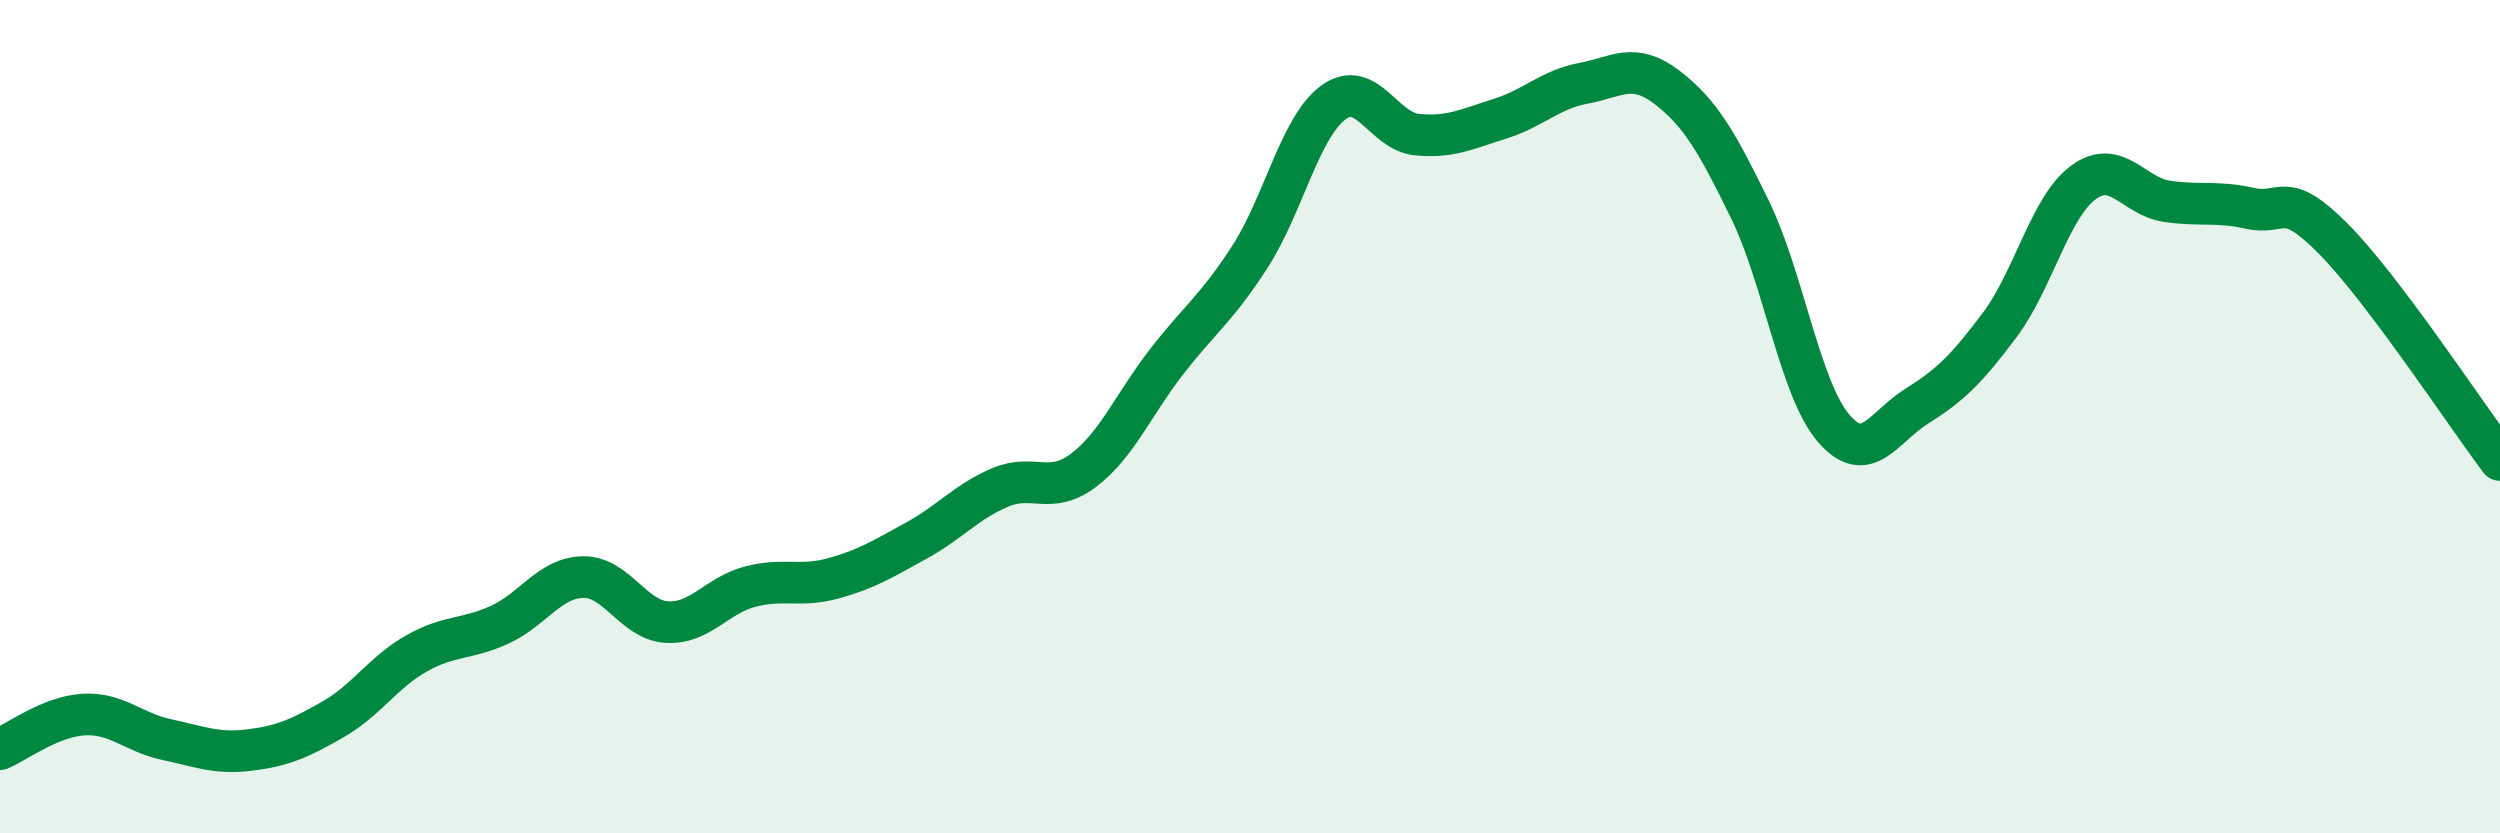
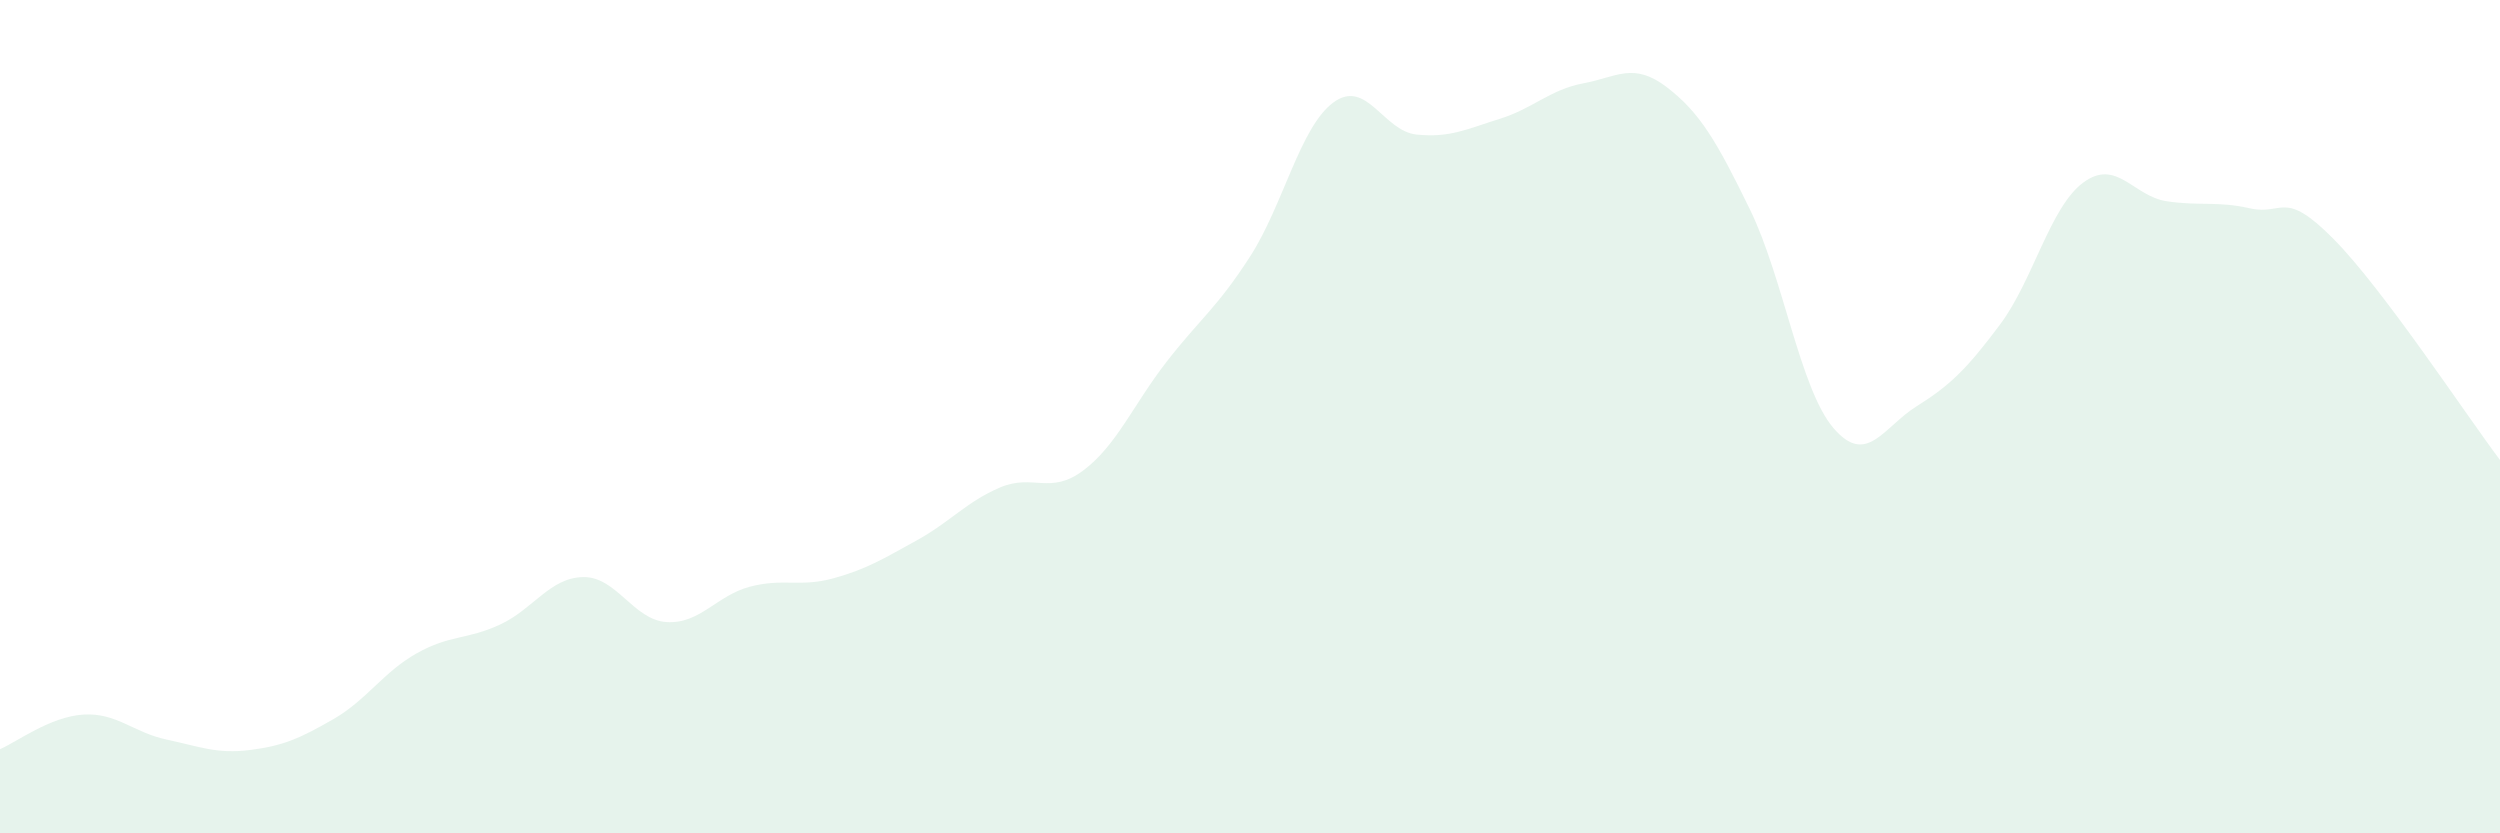
<svg xmlns="http://www.w3.org/2000/svg" width="60" height="20" viewBox="0 0 60 20">
  <path d="M 0,17.98 C 0.4,17.81 1.2,17.2 2,17.15 C 2.8,17.1 3.2,17.58 4,17.75 C 4.8,17.92 5.2,18.1 6,18 C 6.8,17.9 7.2,17.72 8,17.26 C 8.8,16.8 9.2,16.13 10,15.68 C 10.8,15.23 11.2,15.36 12,14.99 C 12.8,14.62 13.2,13.86 14,13.85 C 14.8,13.84 15.2,14.88 16,14.93 C 16.8,14.98 17.2,14.29 18,14.08 C 18.8,13.87 19.2,14.1 20,13.88 C 20.8,13.66 21.2,13.41 22,12.97 C 22.8,12.53 23.2,12.04 24,11.7 C 24.8,11.36 25.2,11.89 26,11.29 C 26.8,10.69 27.2,9.71 28,8.68 C 28.8,7.65 29.2,7.4 30,6.16 C 30.8,4.92 31.2,3.05 32,2.46 C 32.8,1.87 33.2,3.15 34,3.23 C 34.8,3.31 35.2,3.1 36,2.85 C 36.8,2.6 37.2,2.15 38,2 C 38.8,1.85 39.2,1.48 40,2.09 C 40.8,2.7 41.2,3.39 42,5.03 C 42.8,6.67 43.2,9.33 44,10.27 C 44.8,11.21 45.2,10.25 46,9.75 C 46.8,9.25 47.2,8.86 48,7.79 C 48.8,6.72 49.2,4.97 50,4.38 C 50.8,3.79 51.2,4.71 52,4.83 C 52.8,4.95 53.2,4.82 54,5 C 54.8,5.18 54.8,4.52 56,5.73 C 57.2,6.94 59.2,9.98 60,11.04L60 20L0 20Z" fill="#008740" opacity="0.1" stroke-linecap="round" stroke-linejoin="round" />
-   <path d="M 0,17.98 C 0.4,17.81 1.2,17.2 2,17.15 C 2.8,17.1 3.2,17.58 4,17.75 C 4.8,17.92 5.2,18.1 6,18 C 6.8,17.9 7.2,17.72 8,17.26 C 8.8,16.8 9.2,16.13 10,15.68 C 10.8,15.23 11.2,15.36 12,14.99 C 12.8,14.62 13.2,13.86 14,13.85 C 14.8,13.84 15.2,14.88 16,14.93 C 16.8,14.98 17.2,14.29 18,14.08 C 18.8,13.87 19.2,14.1 20,13.88 C 20.8,13.66 21.2,13.41 22,12.97 C 22.8,12.53 23.2,12.04 24,11.7 C 24.8,11.36 25.2,11.89 26,11.29 C 26.8,10.69 27.2,9.71 28,8.68 C 28.8,7.65 29.2,7.4 30,6.16 C 30.8,4.92 31.2,3.05 32,2.46 C 32.8,1.87 33.2,3.15 34,3.23 C 34.8,3.31 35.2,3.1 36,2.85 C 36.8,2.6 37.2,2.15 38,2 C 38.8,1.85 39.2,1.48 40,2.09 C 40.8,2.7 41.2,3.39 42,5.03 C 42.8,6.67 43.2,9.33 44,10.27 C 44.8,11.21 45.2,10.25 46,9.75 C 46.8,9.25 47.2,8.86 48,7.79 C 48.8,6.72 49.2,4.97 50,4.38 C 50.8,3.79 51.2,4.71 52,4.83 C 52.8,4.95 53.2,4.82 54,5 C 54.8,5.18 54.8,4.52 56,5.73 C 57.2,6.94 59.2,9.98 60,11.04" stroke="#008740" stroke-width="1" fill="none" stroke-linecap="round" stroke-linejoin="round" />
</svg>